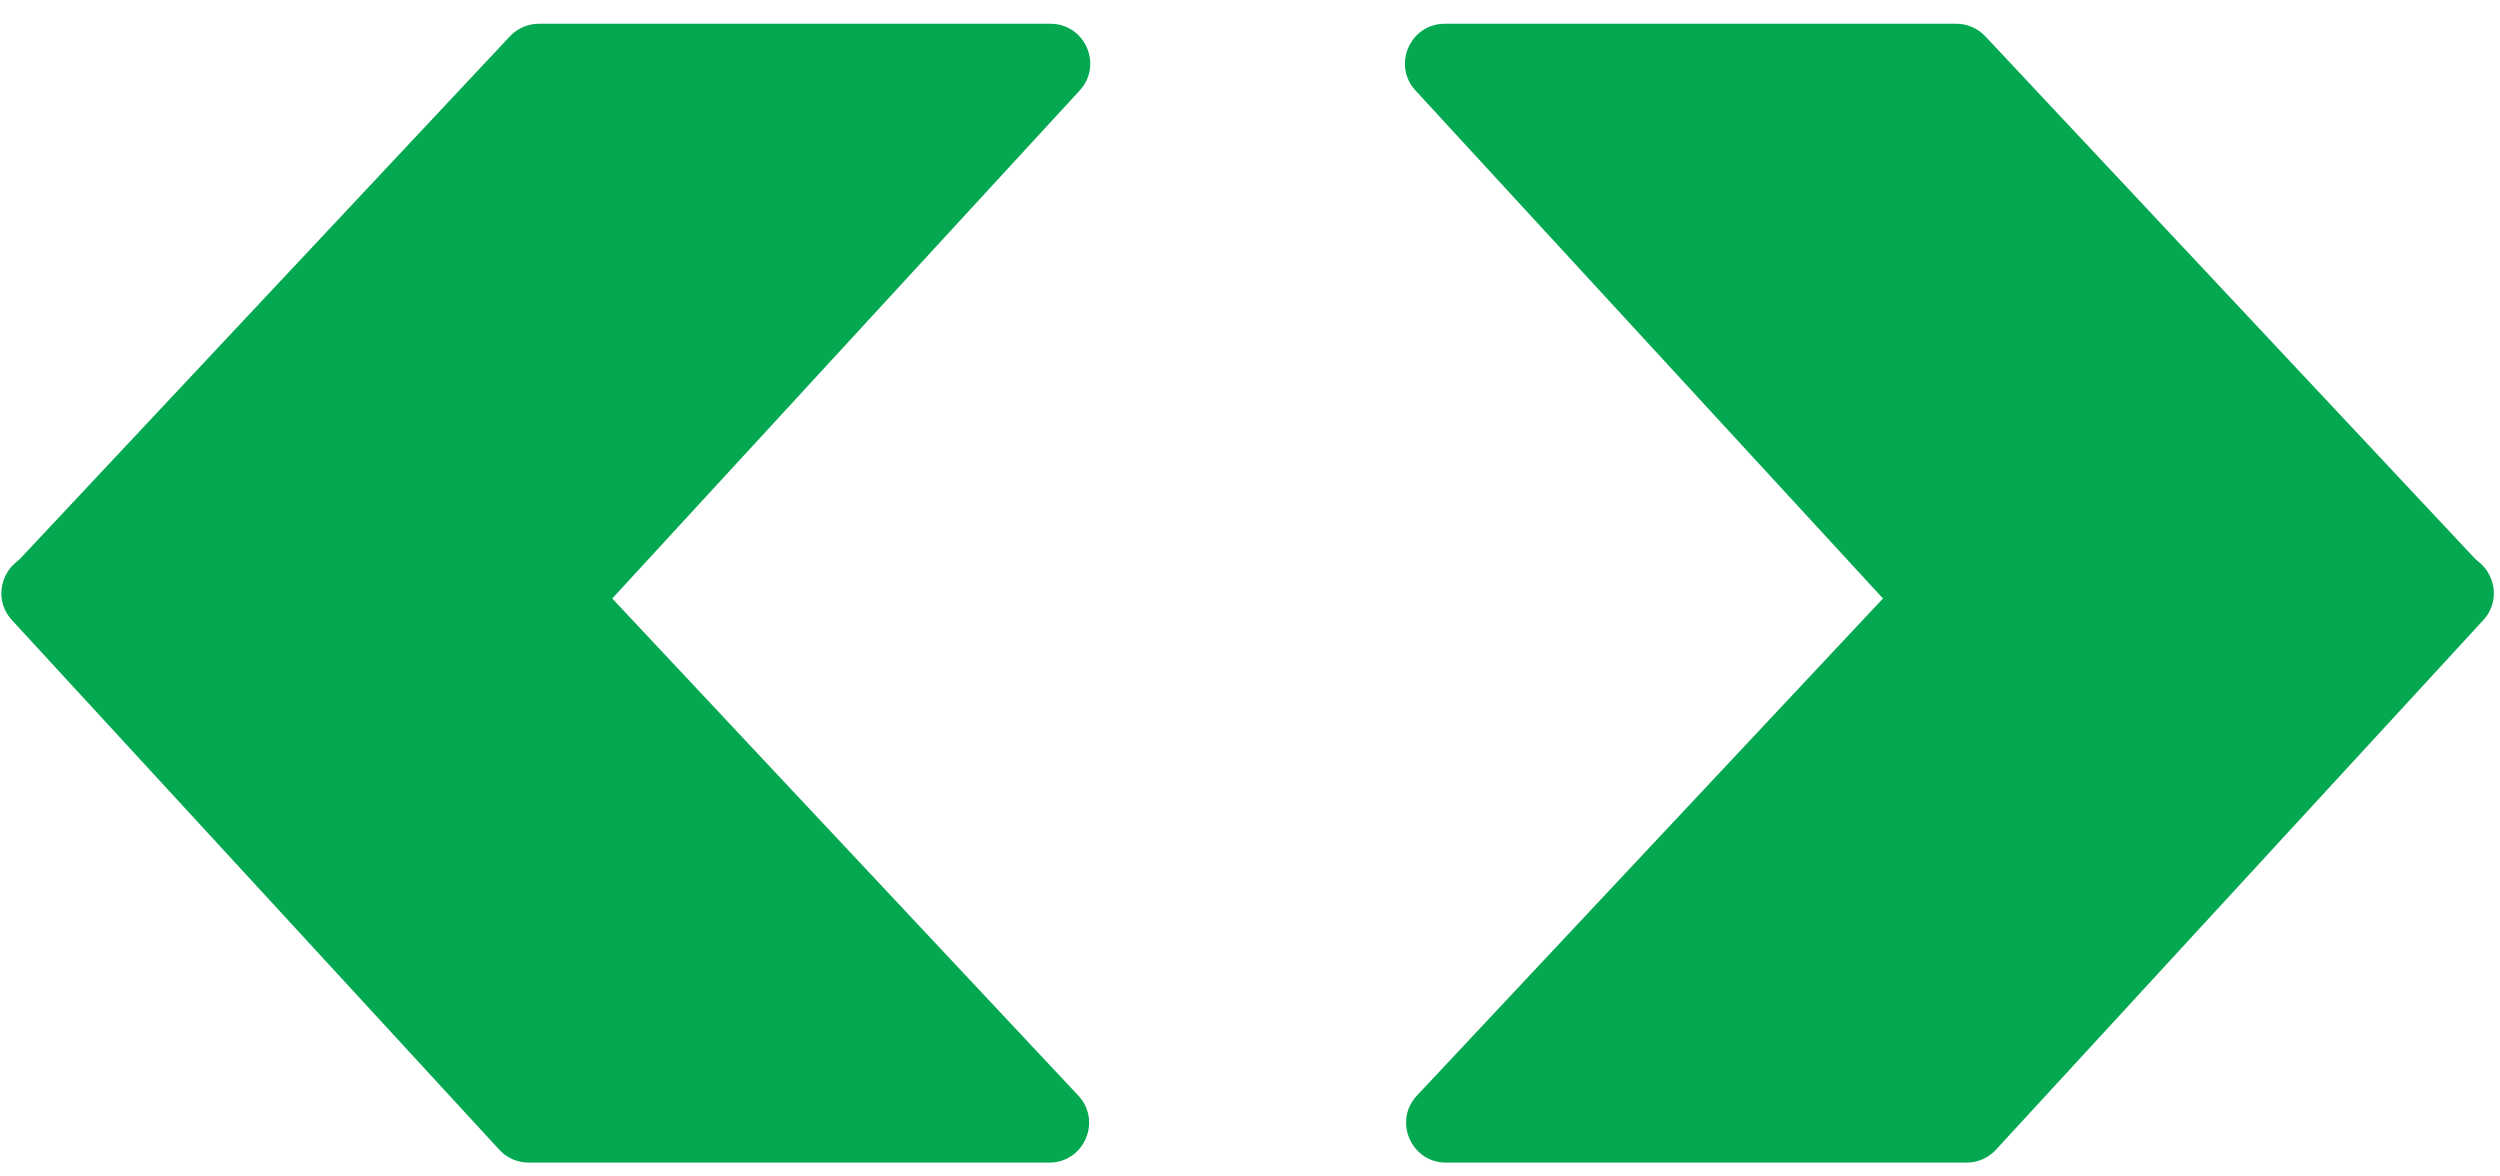
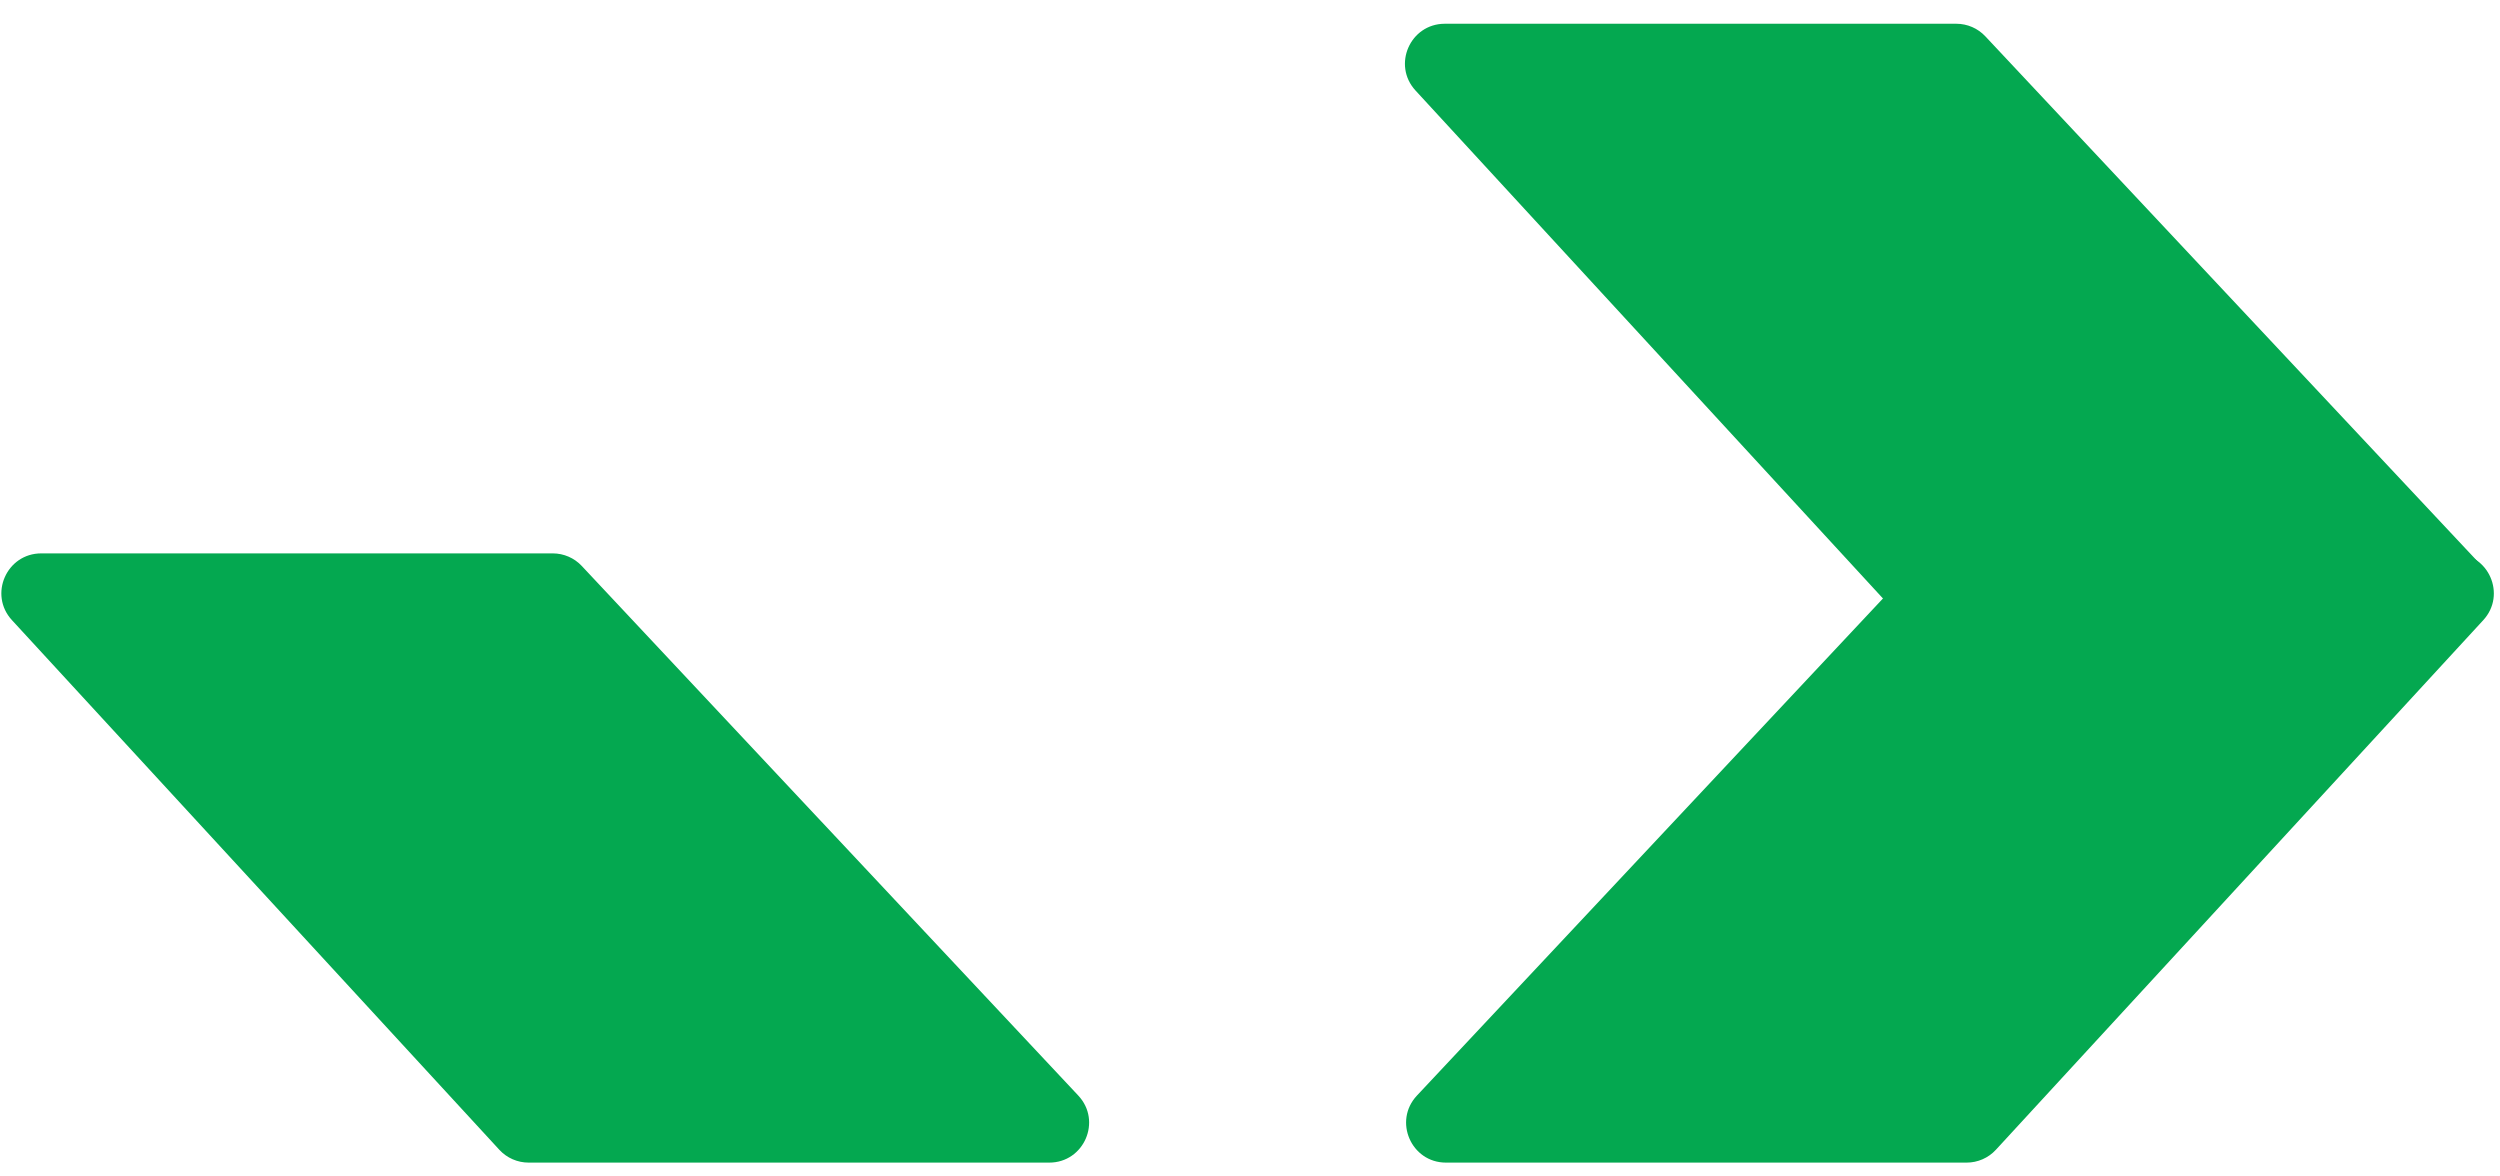
<svg xmlns="http://www.w3.org/2000/svg" width="68" height="32" viewBox="0 0 68 32" fill="none">
-   <path d="M13.869 0.988C14.073 0.77 14.359 0.646 14.659 0.646H28.57C29.514 0.646 30.006 1.768 29.367 2.462L16.111 16.868C15.905 17.091 15.617 17.218 15.314 17.218H1.154C0.205 17.218 -0.285 16.086 0.363 15.394L13.869 0.988Z" fill="#04A850" />
  <path d="M15.824 15.394C15.619 15.175 15.333 15.052 15.034 15.052H1.122C0.179 15.052 -0.314 16.174 0.325 16.868L13.582 31.274C13.787 31.497 14.076 31.623 14.379 31.623H28.539C29.487 31.623 29.978 30.491 29.329 29.799L15.824 15.394Z" fill="#04A850" />
  <path d="M54.001 0.988C53.797 0.77 53.511 0.646 53.211 0.646H39.299C38.356 0.646 37.864 1.768 38.502 2.462L51.759 16.868C51.964 17.091 52.253 17.218 52.556 17.218H66.716C67.665 17.218 68.155 16.086 67.506 15.394L54.001 0.988Z" fill="#04A850" />
  <path d="M52.046 15.394C52.25 15.175 52.536 15.052 52.836 15.052H66.748C67.691 15.052 68.183 16.174 67.545 16.868L54.288 31.274C54.083 31.497 53.794 31.623 53.491 31.623H39.331C38.383 31.623 37.892 30.491 38.541 29.799L52.046 15.394Z" fill="#04A850" />
</svg>